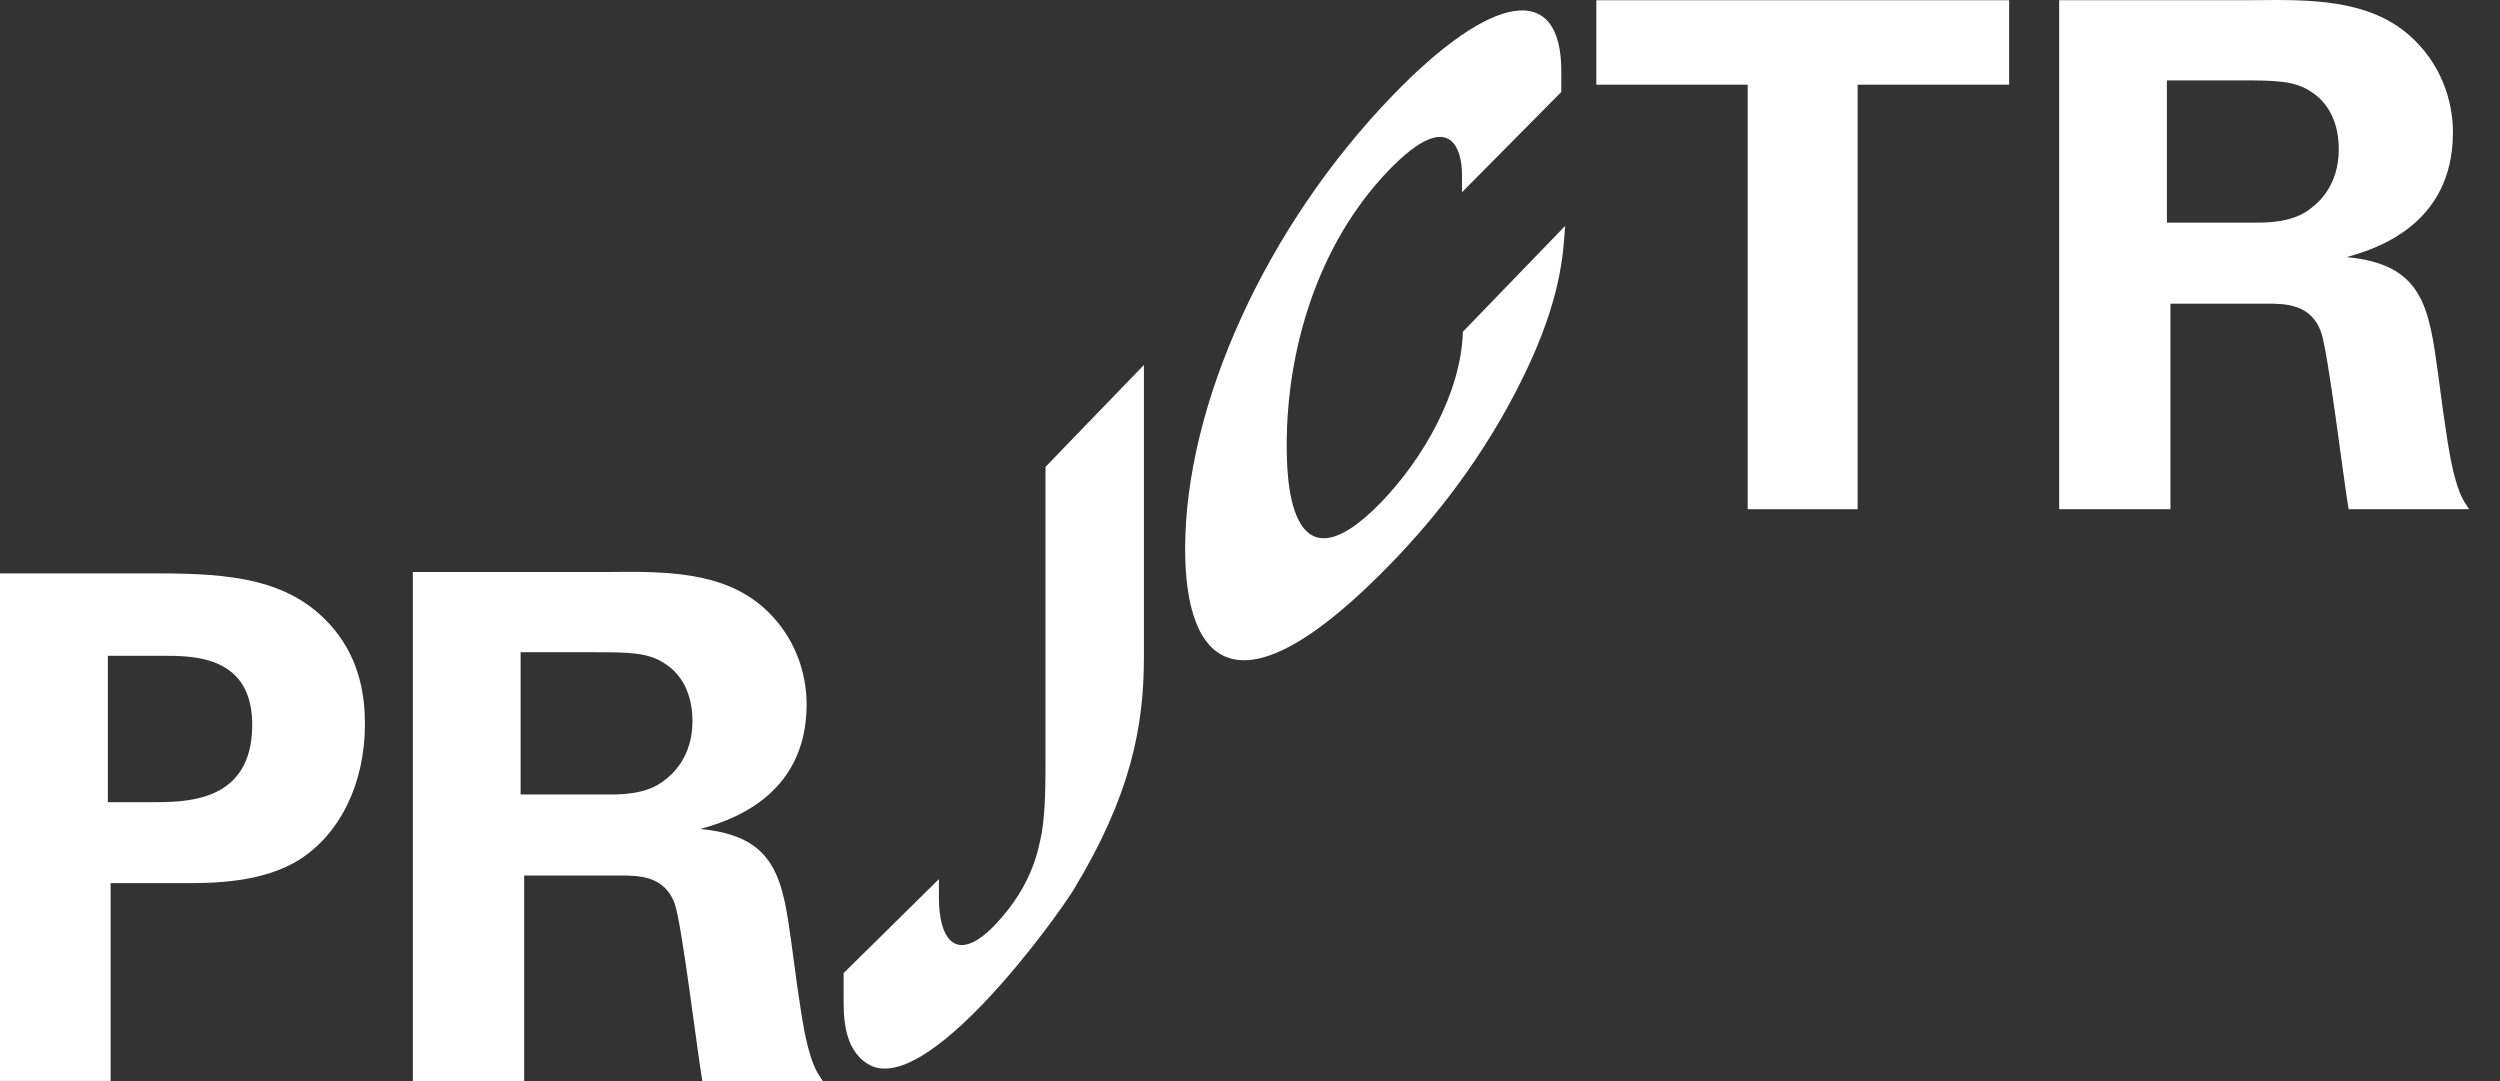
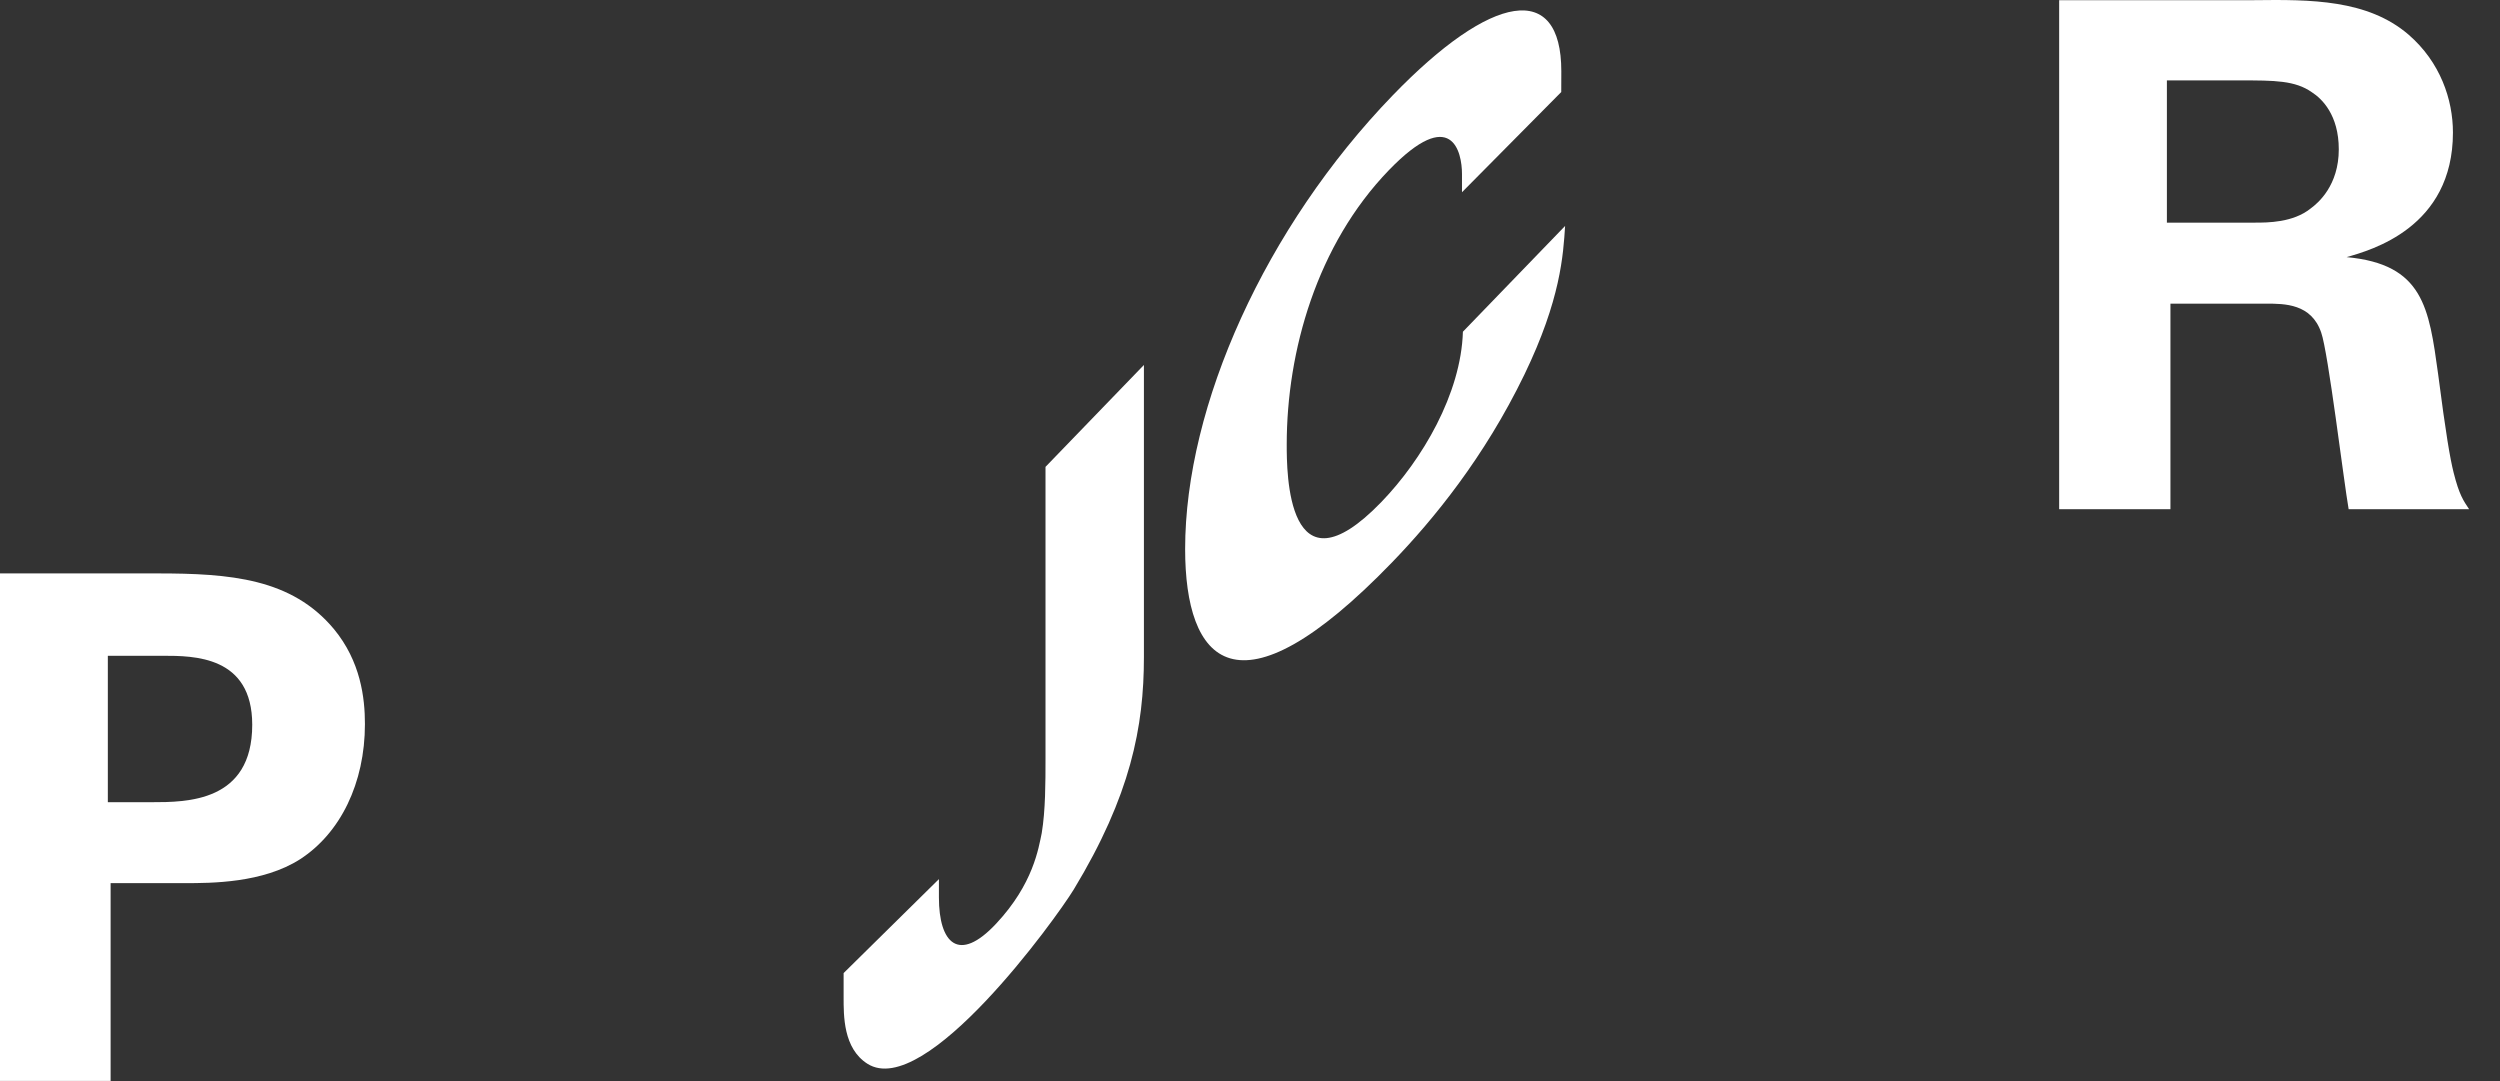
<svg xmlns="http://www.w3.org/2000/svg" width="74" height="32" viewBox="0 0 74 32" fill="none">
  <rect x="0" y="0" width="74" height="32" fill="#333333" stroke="none" />
  <path d="M0 16.973H4.649C6.817 16.973 8.631 17.119 9.883 18.619C10.676 19.578 10.802 20.66 10.802 21.432C10.802 23.184 10.073 24.663 8.883 25.433C7.777 26.141 6.255 26.141 5.462 26.141H3.274V31.995H0V16.973ZM3.192 23.745H4.485C5.526 23.745 7.466 23.745 7.466 21.453C7.466 19.411 5.734 19.411 4.818 19.411H3.192V23.745Z" fill="white" />
-   <path d="M12.22 16.931H17.996C19.664 16.911 21.352 16.911 22.563 17.952C23.502 18.765 23.876 19.87 23.876 20.85C23.876 23.663 21.457 24.33 20.728 24.538C23.001 24.745 23.168 26.038 23.438 27.997C23.666 29.769 23.792 30.497 23.897 30.915C24.064 31.582 24.189 31.749 24.356 32H20.79C20.644 31.166 20.184 27.353 19.977 26.768C19.684 25.915 18.891 25.915 18.35 25.915H15.515V32H12.22V16.931ZM15.41 23.517H18.016C18.391 23.517 19.143 23.517 19.664 23.099C19.892 22.932 20.497 22.412 20.497 21.348C20.497 20.327 19.997 19.847 19.705 19.66C19.204 19.306 18.599 19.306 17.578 19.306H15.41V23.517Z" fill="white" />
-   <path d="M51.735 2.507H47.252V0.007H59.47V2.507H54.986V15.073H51.732V2.507H51.735Z" fill="white" />
  <path d="M60.951 0.005H66.726C68.394 -0.016 70.082 -0.016 71.293 1.025C72.232 1.838 72.607 2.944 72.607 3.923C72.607 6.736 70.187 7.403 69.459 7.611C71.732 7.819 71.898 9.111 72.168 11.07C72.397 12.842 72.522 13.57 72.627 13.988C72.794 14.655 72.92 14.822 73.086 15.073H69.52C69.374 14.24 68.915 10.426 68.707 9.842C68.414 8.988 67.622 8.988 67.08 8.988H64.245V15.073H60.951V0.005ZM64.14 6.59H66.747C67.121 6.59 67.873 6.59 68.394 6.172C68.622 6.006 69.228 5.485 69.228 4.421C69.228 3.4 68.727 2.921 68.435 2.733C67.935 2.38 67.329 2.38 66.308 2.38H64.14V6.59Z" fill="white" />
  <path d="M30.947 22.45C30.947 23.156 30.947 23.989 30.835 24.661C30.741 25.108 30.584 26.166 29.489 27.337C28.368 28.538 27.792 27.903 27.792 26.567C27.792 26.373 27.792 26.567 27.792 26.567V26.022L24.971 28.803V29.506C24.971 29.506 24.971 28.947 24.971 29.506C24.971 30.066 24.959 31.032 25.677 31.488C27.381 32.566 31.26 27.186 31.781 26.332C33.469 23.547 33.86 21.51 33.86 19.45V10.803L30.947 13.819V22.45Z" fill="white" />
  <path d="M43.302 9.819C43.247 11.657 42.096 13.609 40.89 14.858C38.087 17.758 38.087 13.956 38.087 13.159C38.087 10.396 38.977 7.247 41.111 5.037C42.98 3.103 43.275 4.505 43.275 5.151C43.275 5.663 43.275 5.69 43.275 5.69L46.213 2.724L46.215 2.11C46.215 -0.562 44.154 -0.21 41.223 2.824C37.456 6.725 35.08 12.002 35.08 16.251C35.08 19.571 36.583 21.427 41.205 16.646C42.429 15.379 43.933 13.543 45.121 11.09C46.197 8.864 46.272 7.544 46.327 6.688L43.302 9.819Z" fill="white" />
</svg>